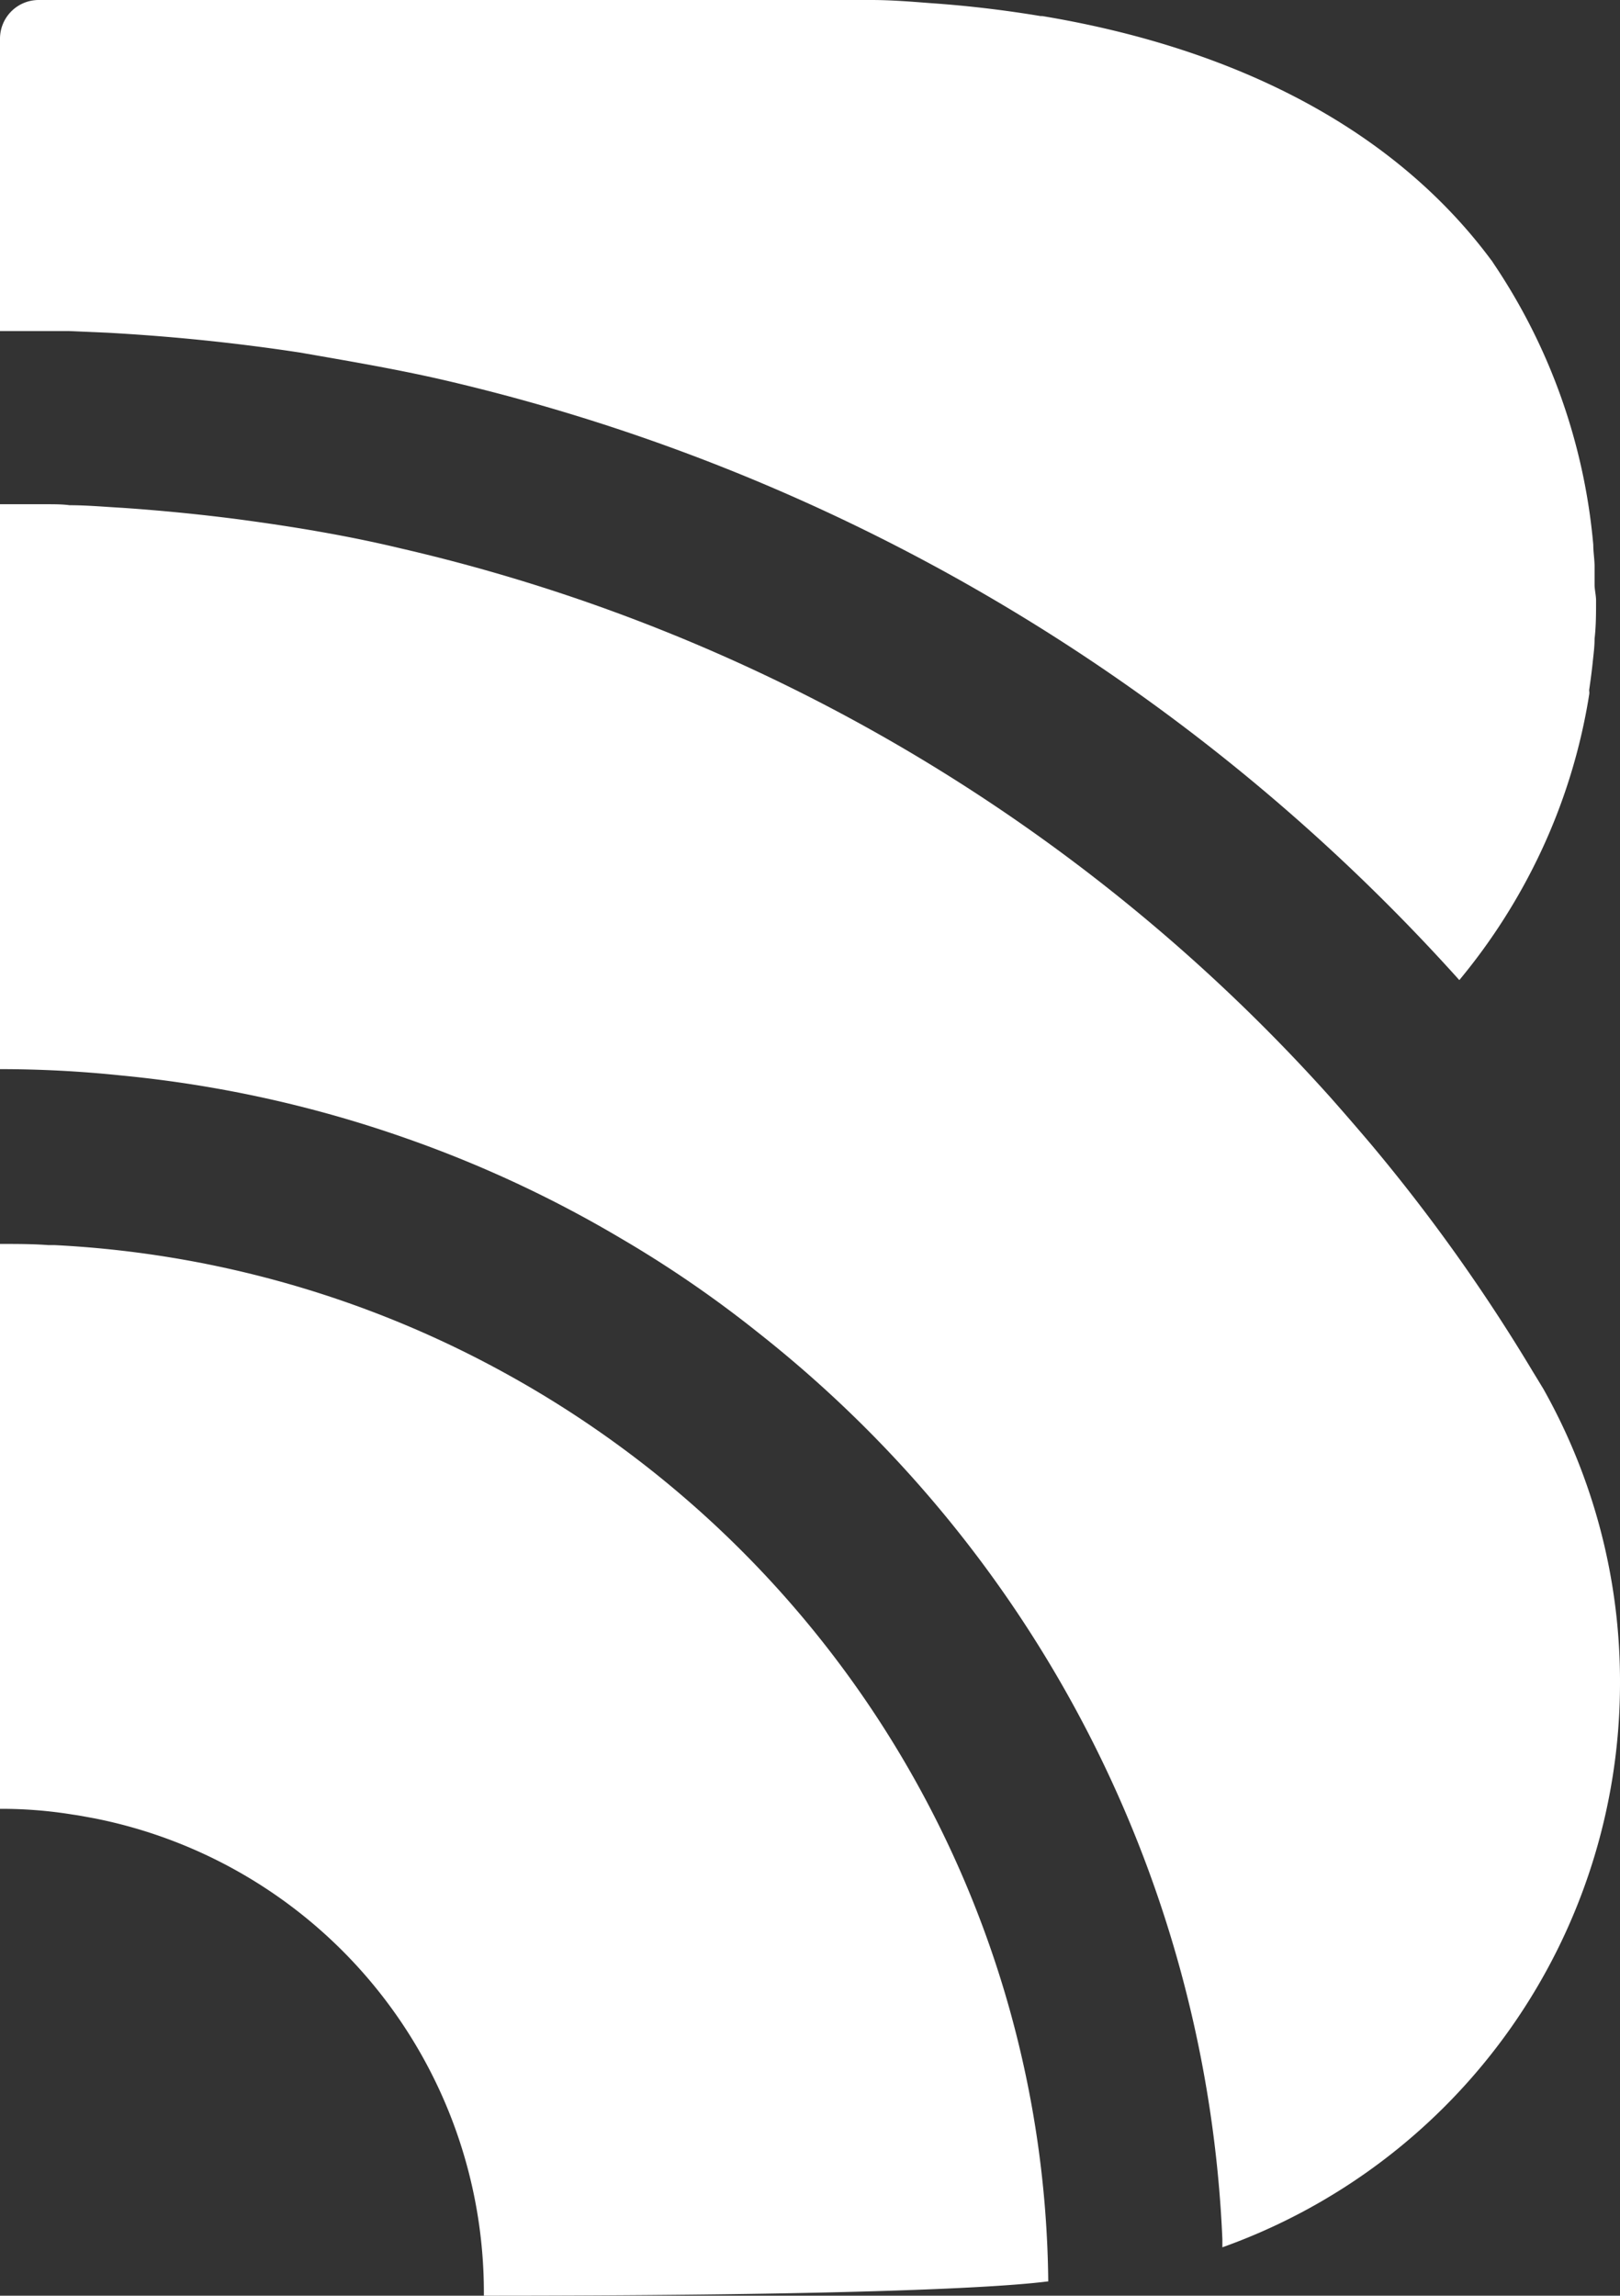
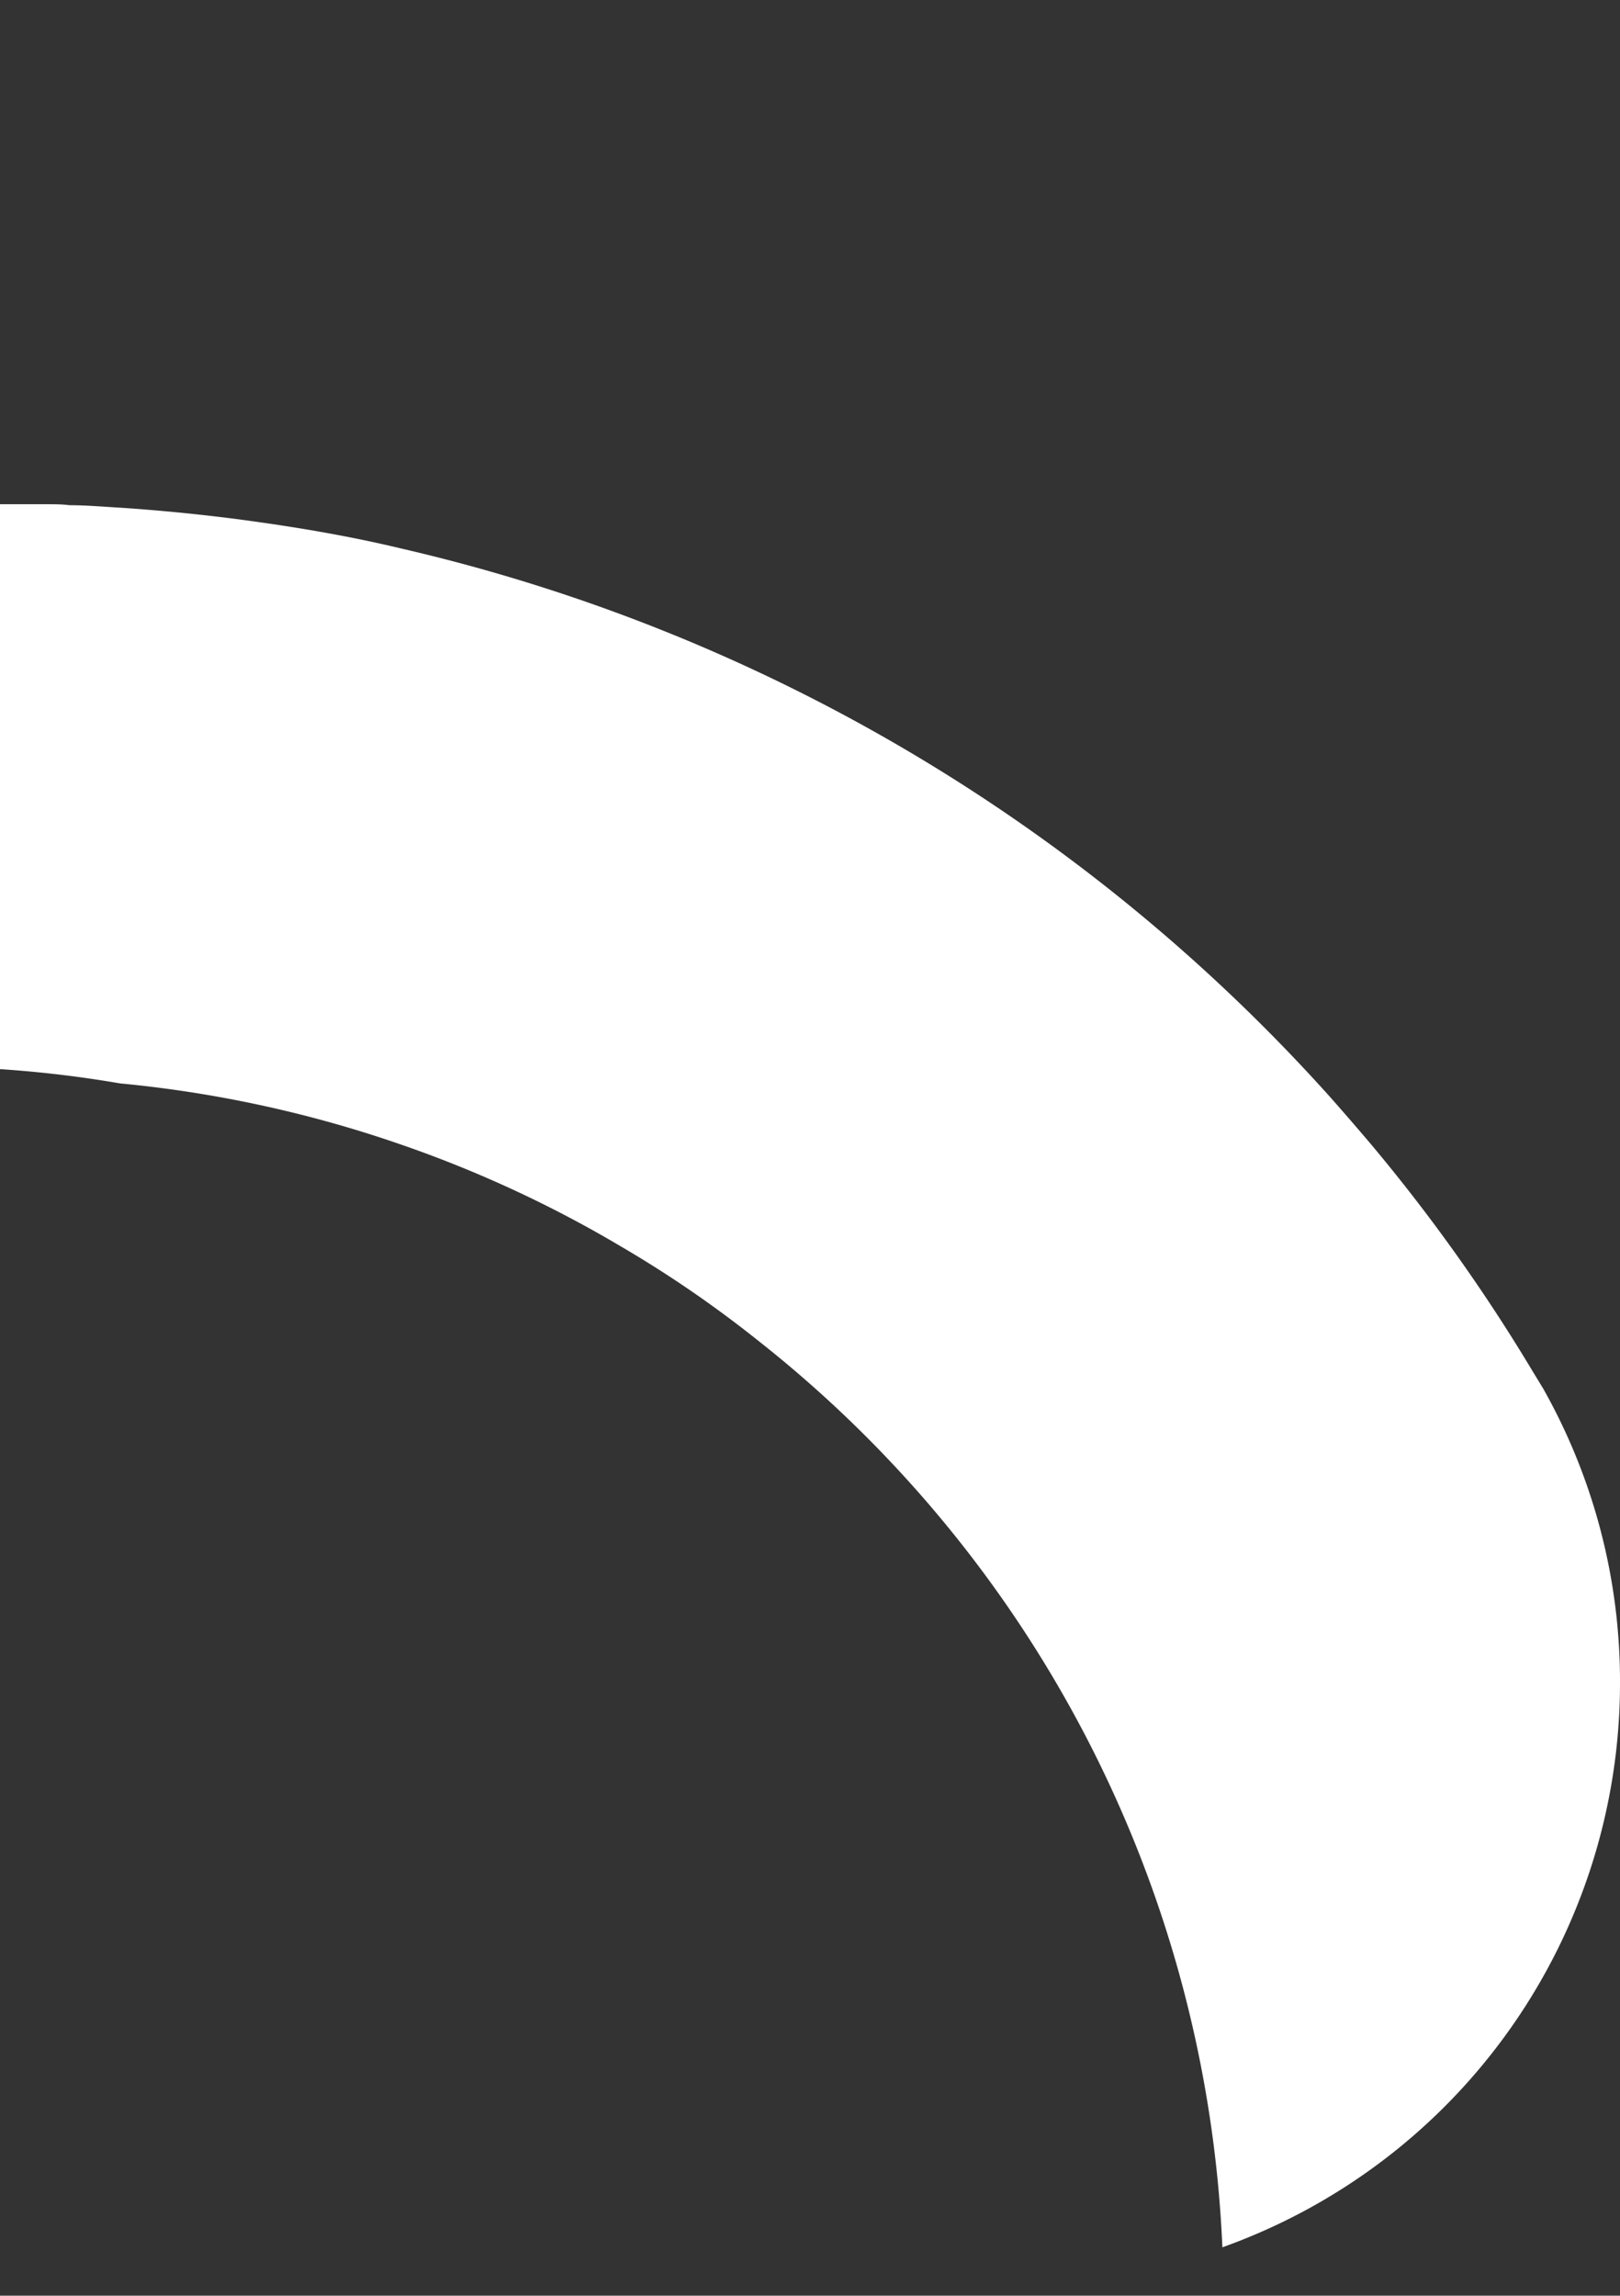
<svg xmlns="http://www.w3.org/2000/svg" viewBox="0 0 98.8 140">
  <rect x="0" y="0" width="98.8" height="140" fill="#333333" stroke="none" />
  <defs>
    <style>.cls-1{fill:#fff}</style>
  </defs>
  <g id="Layer_2" data-name="Layer 2">
    <g id="Layer_1-2" data-name="Layer 1">
-       <path d="M63.93 139.13c-.3 0-4.61.87-34.42.87v-.19a29.47 29.47 0 0 0-23.75-28.92c-.45-.08-.89-.17-1.33-.23a26.94 26.94 0 0 0-4.43-.35V75.86c1 0 2 0 2.93.07h.37a63.55 63.55 0 0 1 27.63 7.88 63.9 63.9 0 0 1 33 55.32ZM97.34 36.62c0 .77 0 1.56-.09 2.33 0 .5-.07 1-.12 1.49s-.13 1.09-.21 1.63v.06a.62.62 0 0 1 0 .23 35.71 35.71 0 0 1-2.94 9.57A36.59 36.59 0 0 1 89 59.77a119.63 119.63 0 0 0-62.18-36.65C24 22.48 21.16 22 18.29 21.5q-5.77-.88-11.75-1.21l-2.33-.1H0V2.36A2.36 2.36 0 0 1 2.36 0h50.57a1.47 1.47 0 0 1 .21 0c1.23 0 2.43.1 3.6.19 2.32.16 4.56.43 6.72.79h.11c12 2 21.52 7 27.36 14.86a1.43 1.43 0 0 1 .14.2 36.42 36.42 0 0 1 6.1 17.18c0 .42.07.84.08 1.27v1.18c0 .28.09.64.09.95Z" class="cls-1" />
-       <path d="M98.8 102.64a36.54 36.54 0 0 1-24.25 34.41v-.49a74.46 74.46 0 0 0-28.31-55.29 70.3 70.3 0 0 0-8.41-5.77 72.9 72.9 0 0 0-13-6.06 73.49 73.49 0 0 0-17.51-3.86A70.9 70.9 0 0 0 0 65.2V30.75h2.82c.47 0 1 0 1.42.06 1.07 0 2.16.1 3.23.16q3.51.24 7 .69c3.39.45 6.71 1 10 1.79A109.09 109.09 0 0 1 81.12 66.9c.84.95 1.68 1.92 2.51 2.9a107.81 107.81 0 0 1 9.88 13.89c.21.34.42.69.61 1a36.35 36.35 0 0 1 4.68 17.95Z" class="cls-1" />
+       <path d="M98.8 102.64a36.54 36.54 0 0 1-24.25 34.41a74.46 74.46 0 0 0-28.31-55.29 70.3 70.3 0 0 0-8.41-5.77 72.9 72.9 0 0 0-13-6.06 73.49 73.49 0 0 0-17.51-3.86A70.9 70.9 0 0 0 0 65.2V30.75h2.82c.47 0 1 0 1.42.06 1.07 0 2.16.1 3.23.16q3.51.24 7 .69c3.39.45 6.71 1 10 1.79A109.09 109.09 0 0 1 81.12 66.9c.84.95 1.68 1.92 2.51 2.9a107.81 107.81 0 0 1 9.88 13.89c.21.34.42.69.61 1a36.35 36.35 0 0 1 4.68 17.95Z" class="cls-1" />
    </g>
  </g>
</svg>